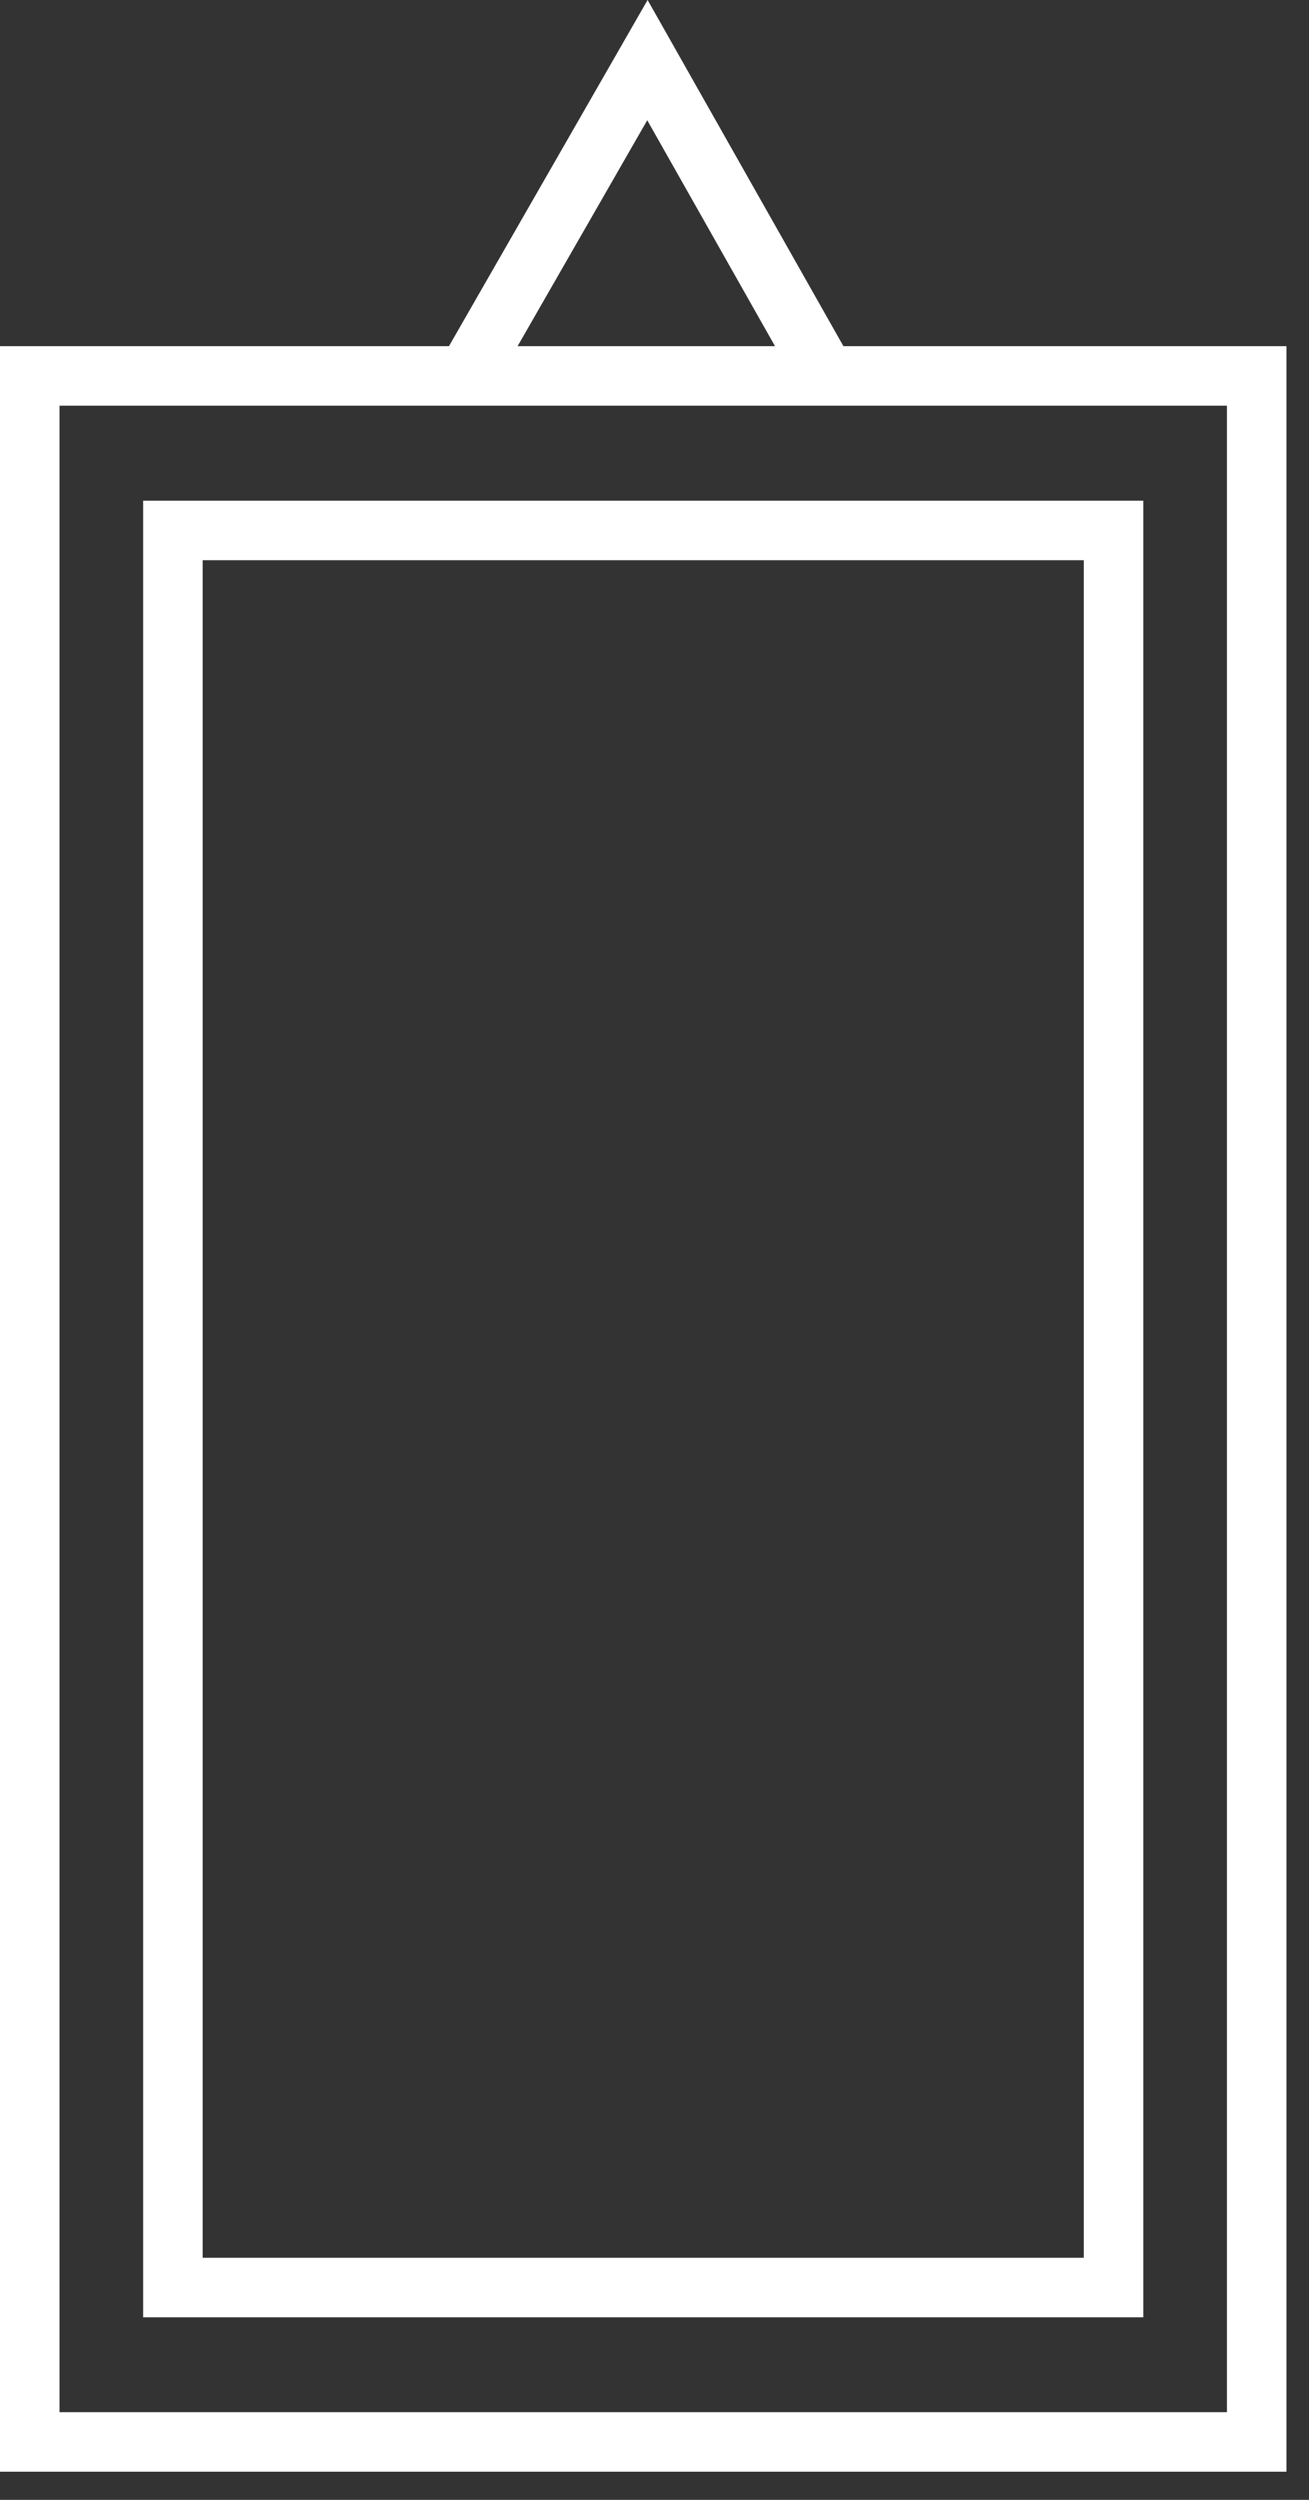
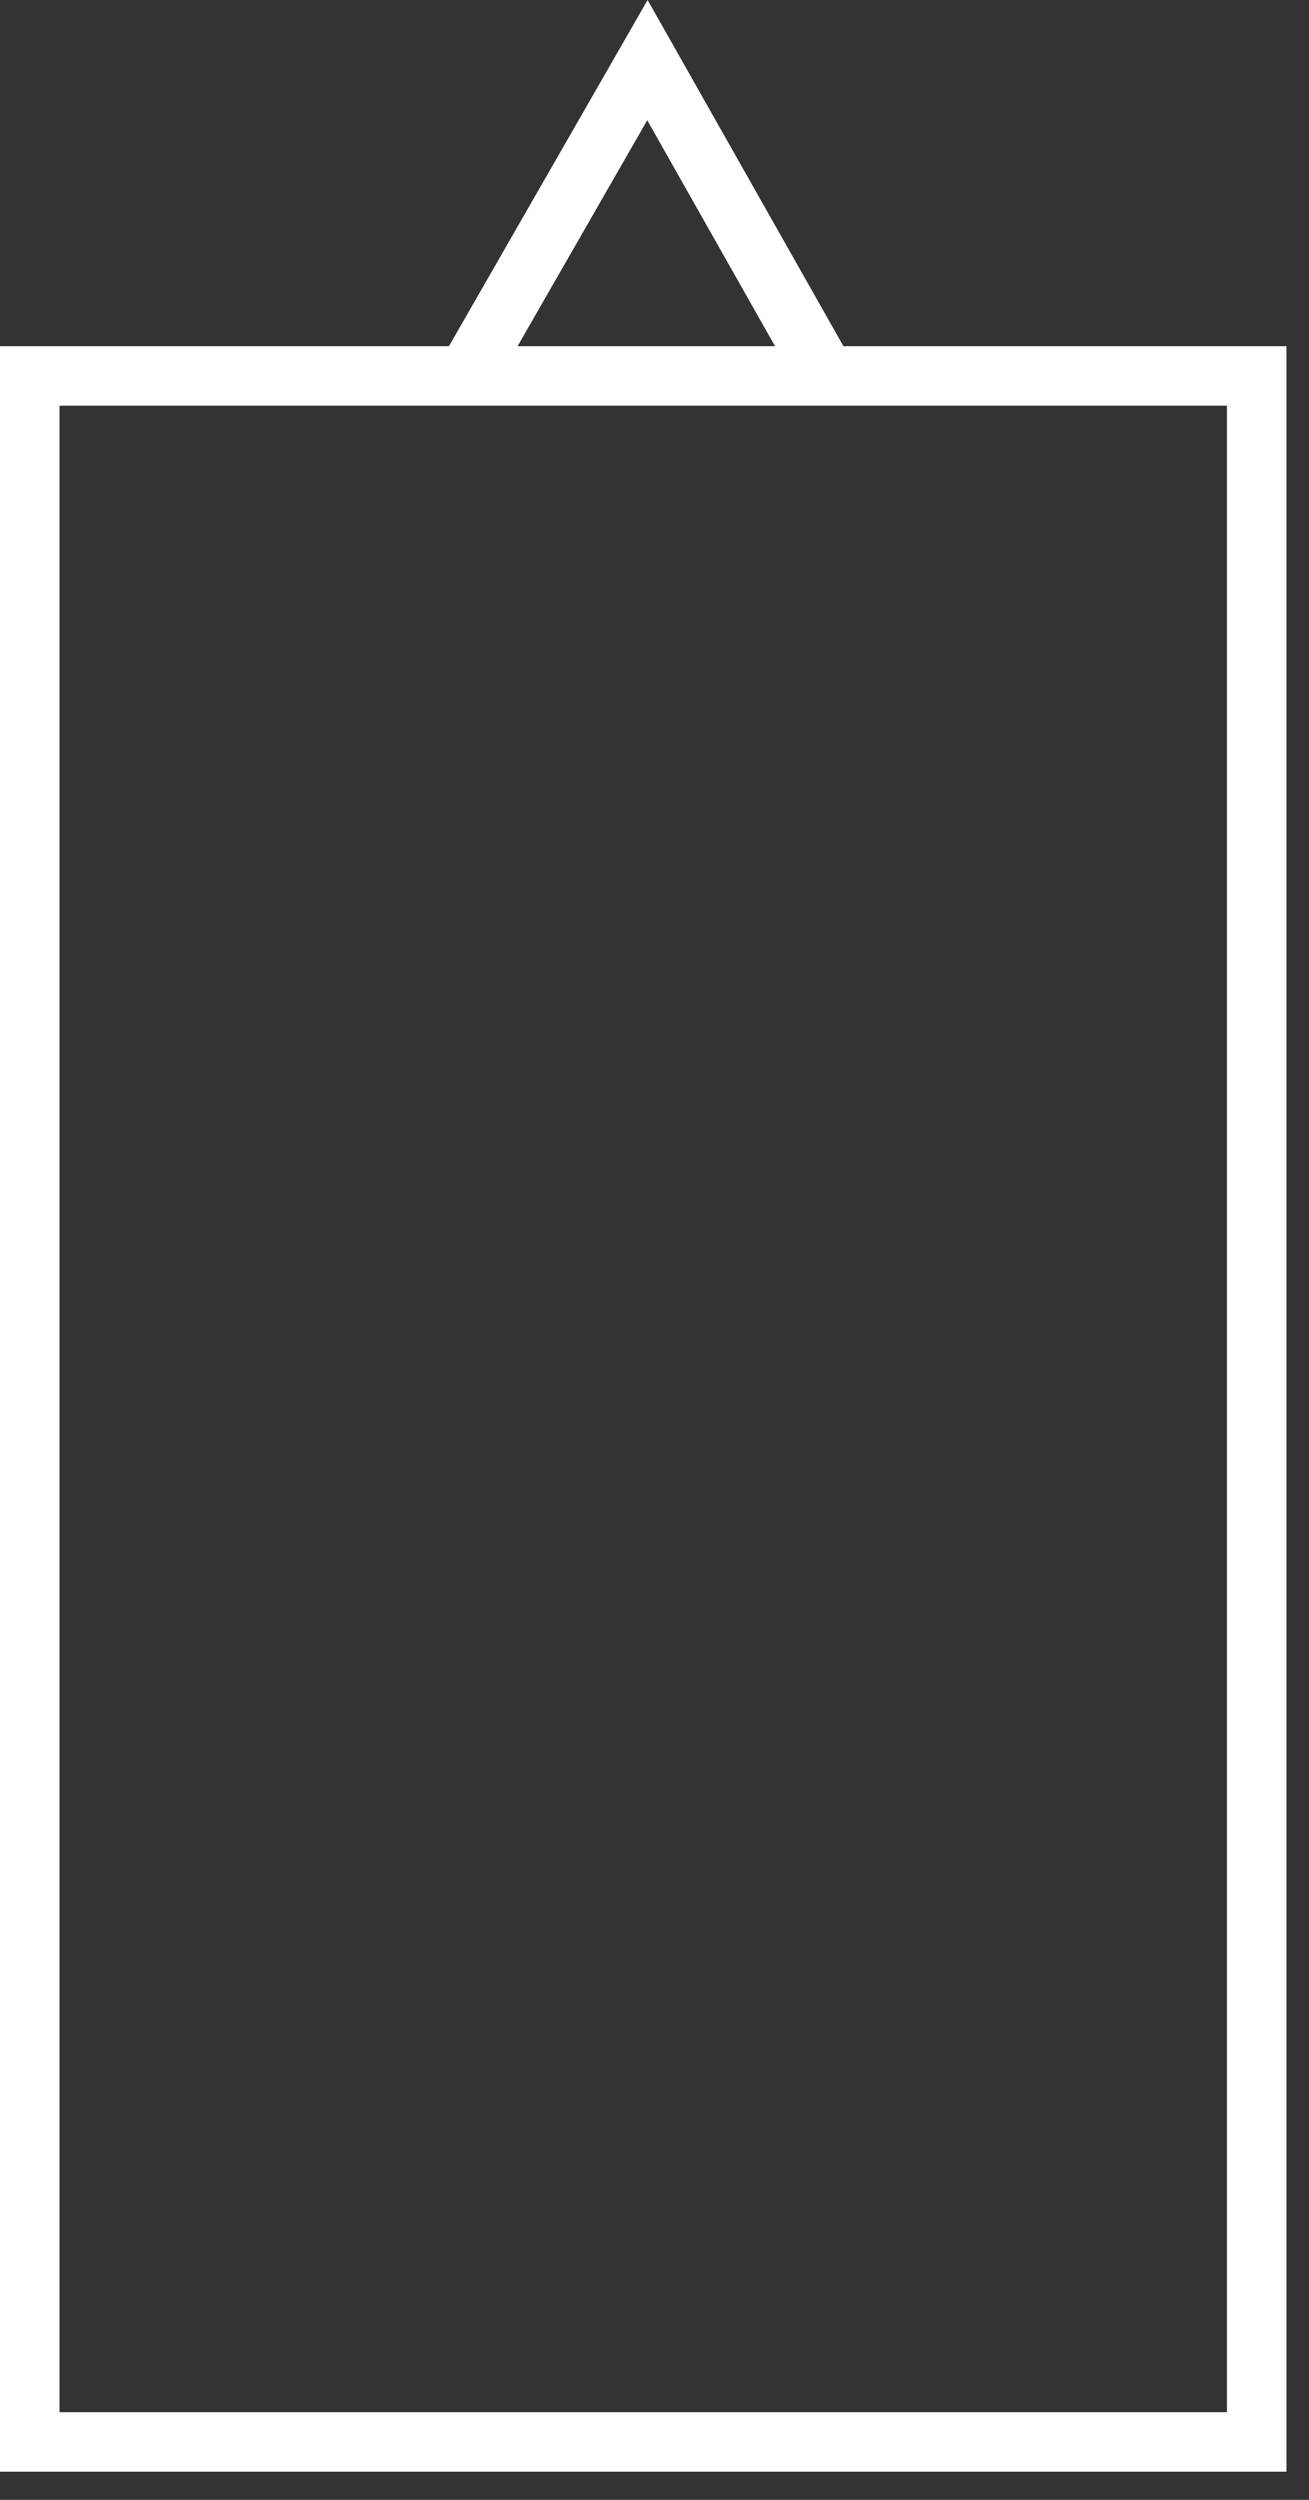
<svg xmlns="http://www.w3.org/2000/svg" viewBox="0 0 22 42" fill-rule="evenodd" clip-rule="evenodd" stroke-linejoin="round" stroke-miterlimit="2">
  <rect x="0" y="0" width="22" height="42" fill="#333333" stroke="none" />
  <g fill="#fff" fill-rule="nonzero">
-     <path d="M8.44 6.267l-1.152-.002L10.884 0l3.626 6.408-1.184-.061-2.448-4.327L8.44 6.267z" />
+     <path d="M8.44 6.267l-1.152-.002L10.884 0l3.626 6.408-1.184-.061-2.448-4.327L8.44 6.267" />
    <path d="M21.621 41.527H0V5.816h21.621v35.711zM1 40.527h19.621V6.816H1v33.711z" />
-     <path d="M19.215 38.933H2.406V8.412h16.809v30.521zm-15.809-1h14.809V9.412H3.406v28.521z" />
  </g>
</svg>